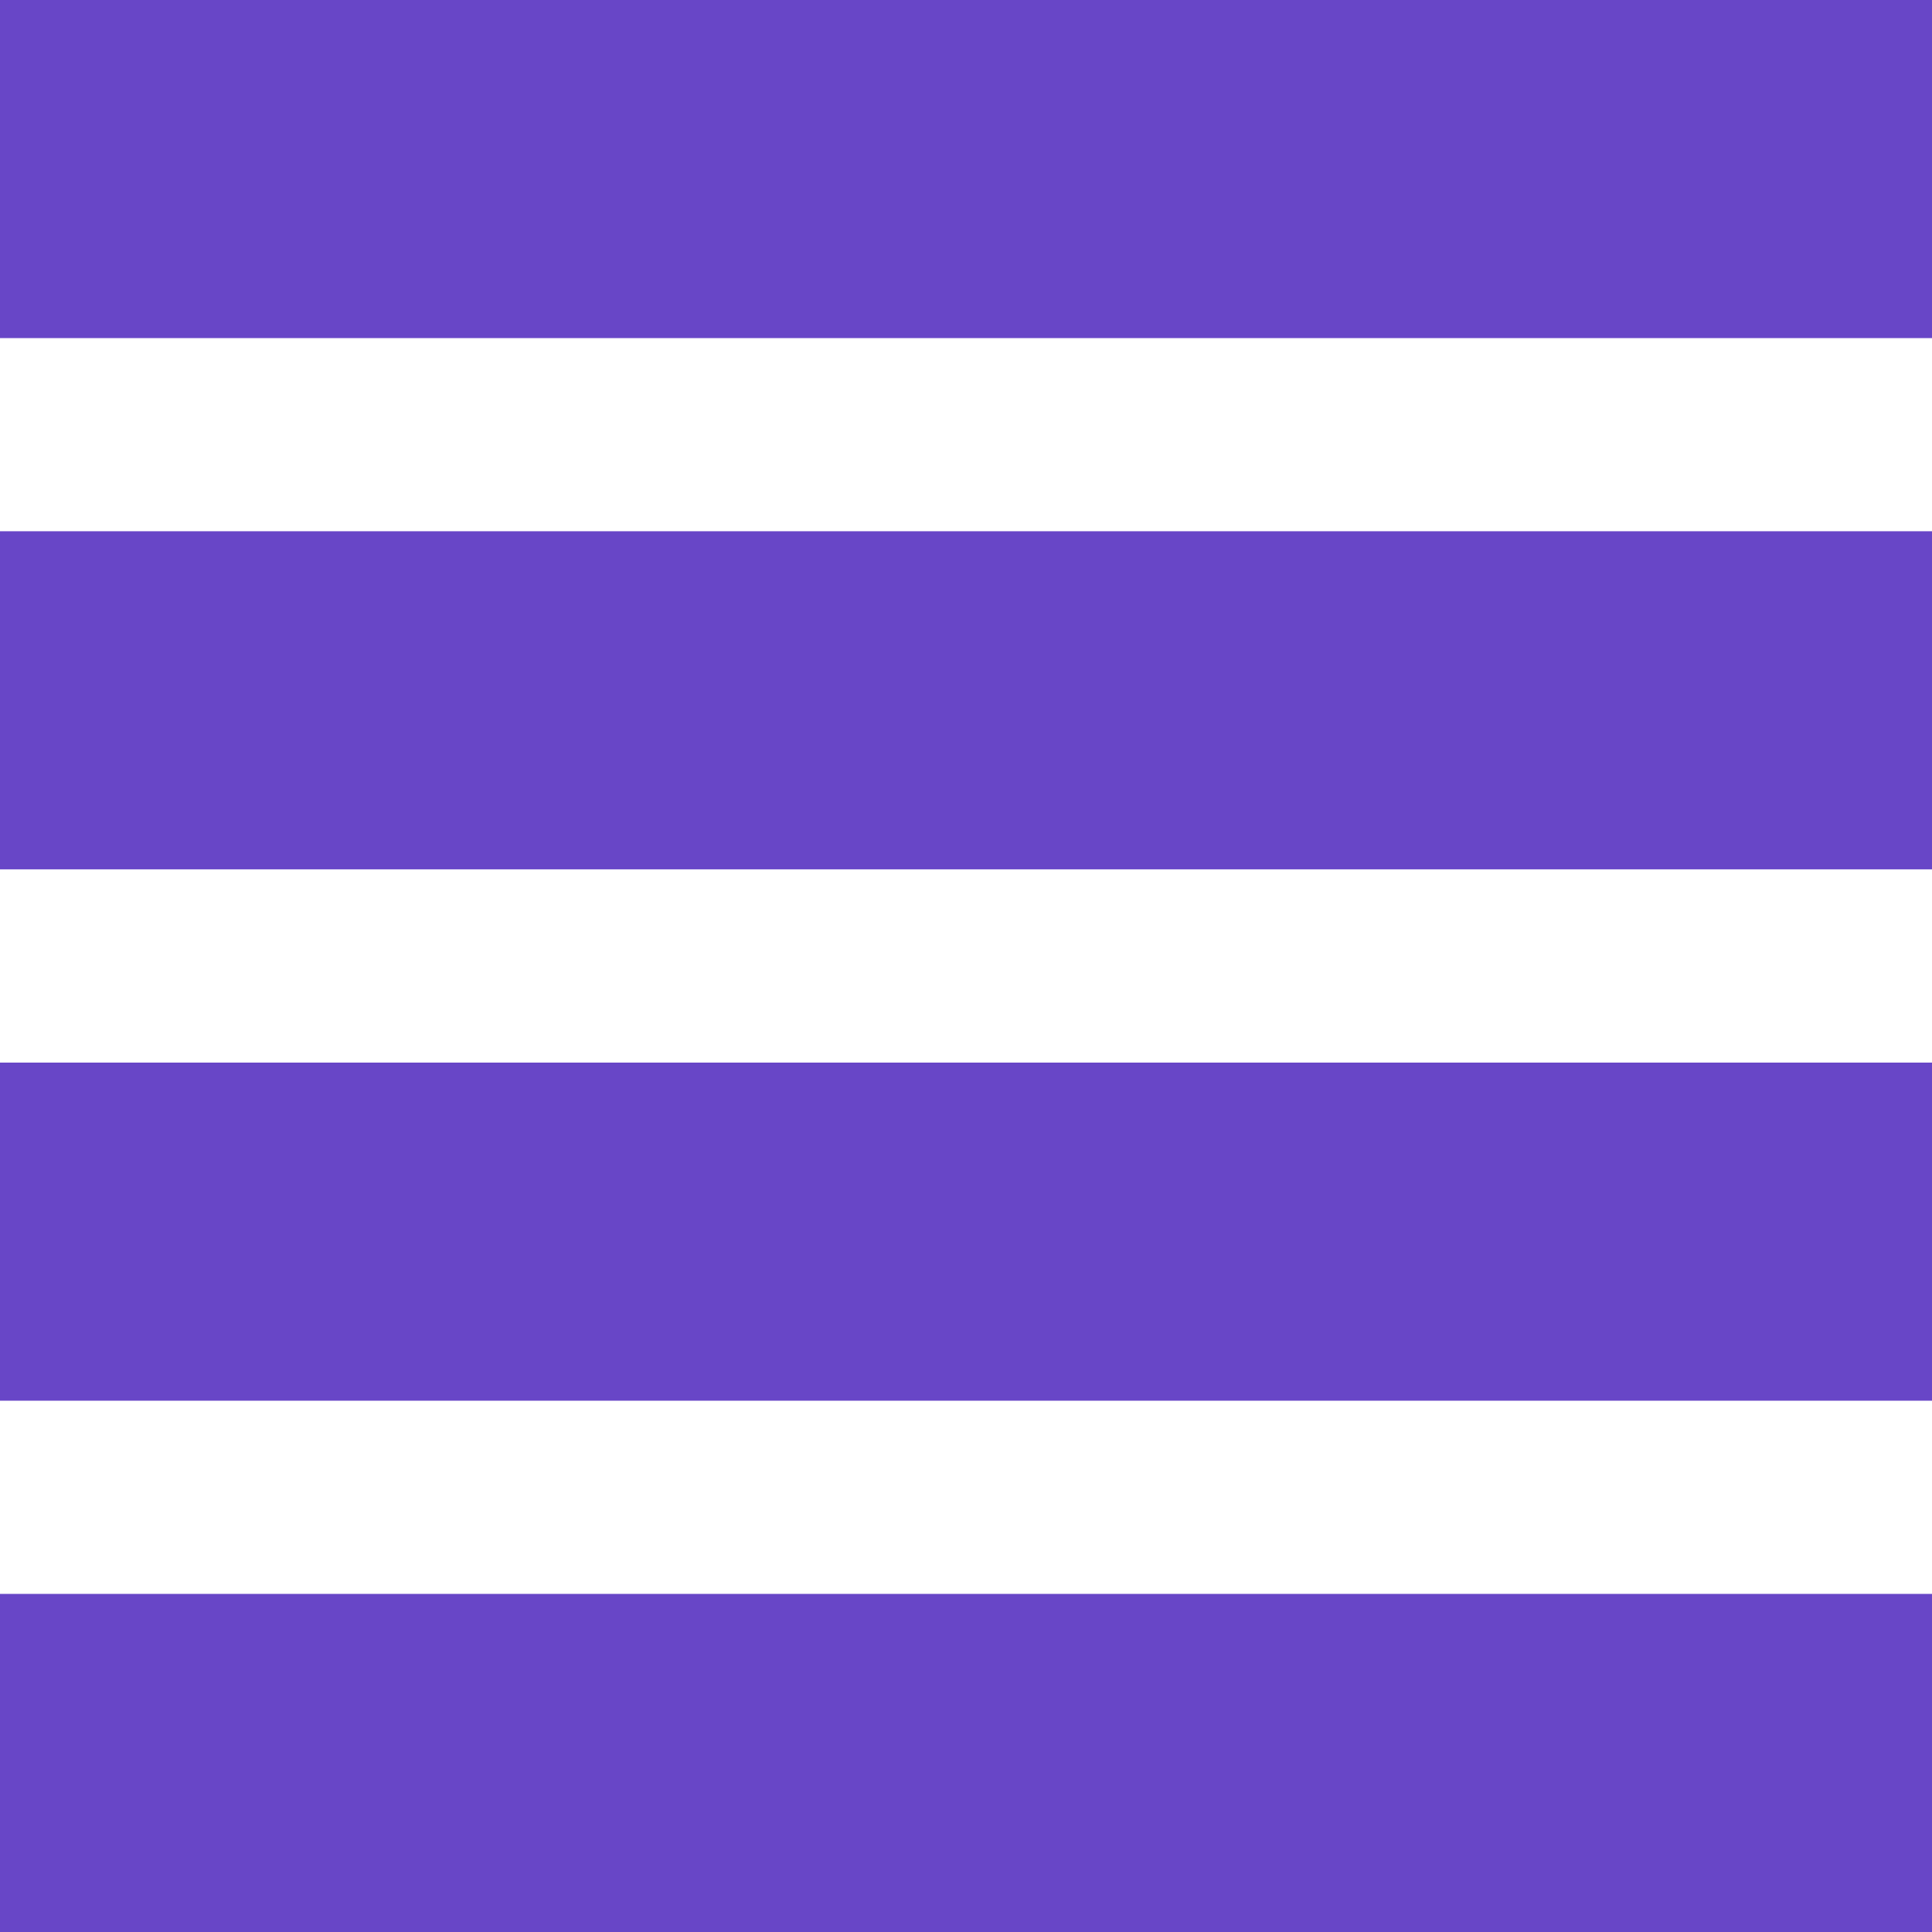
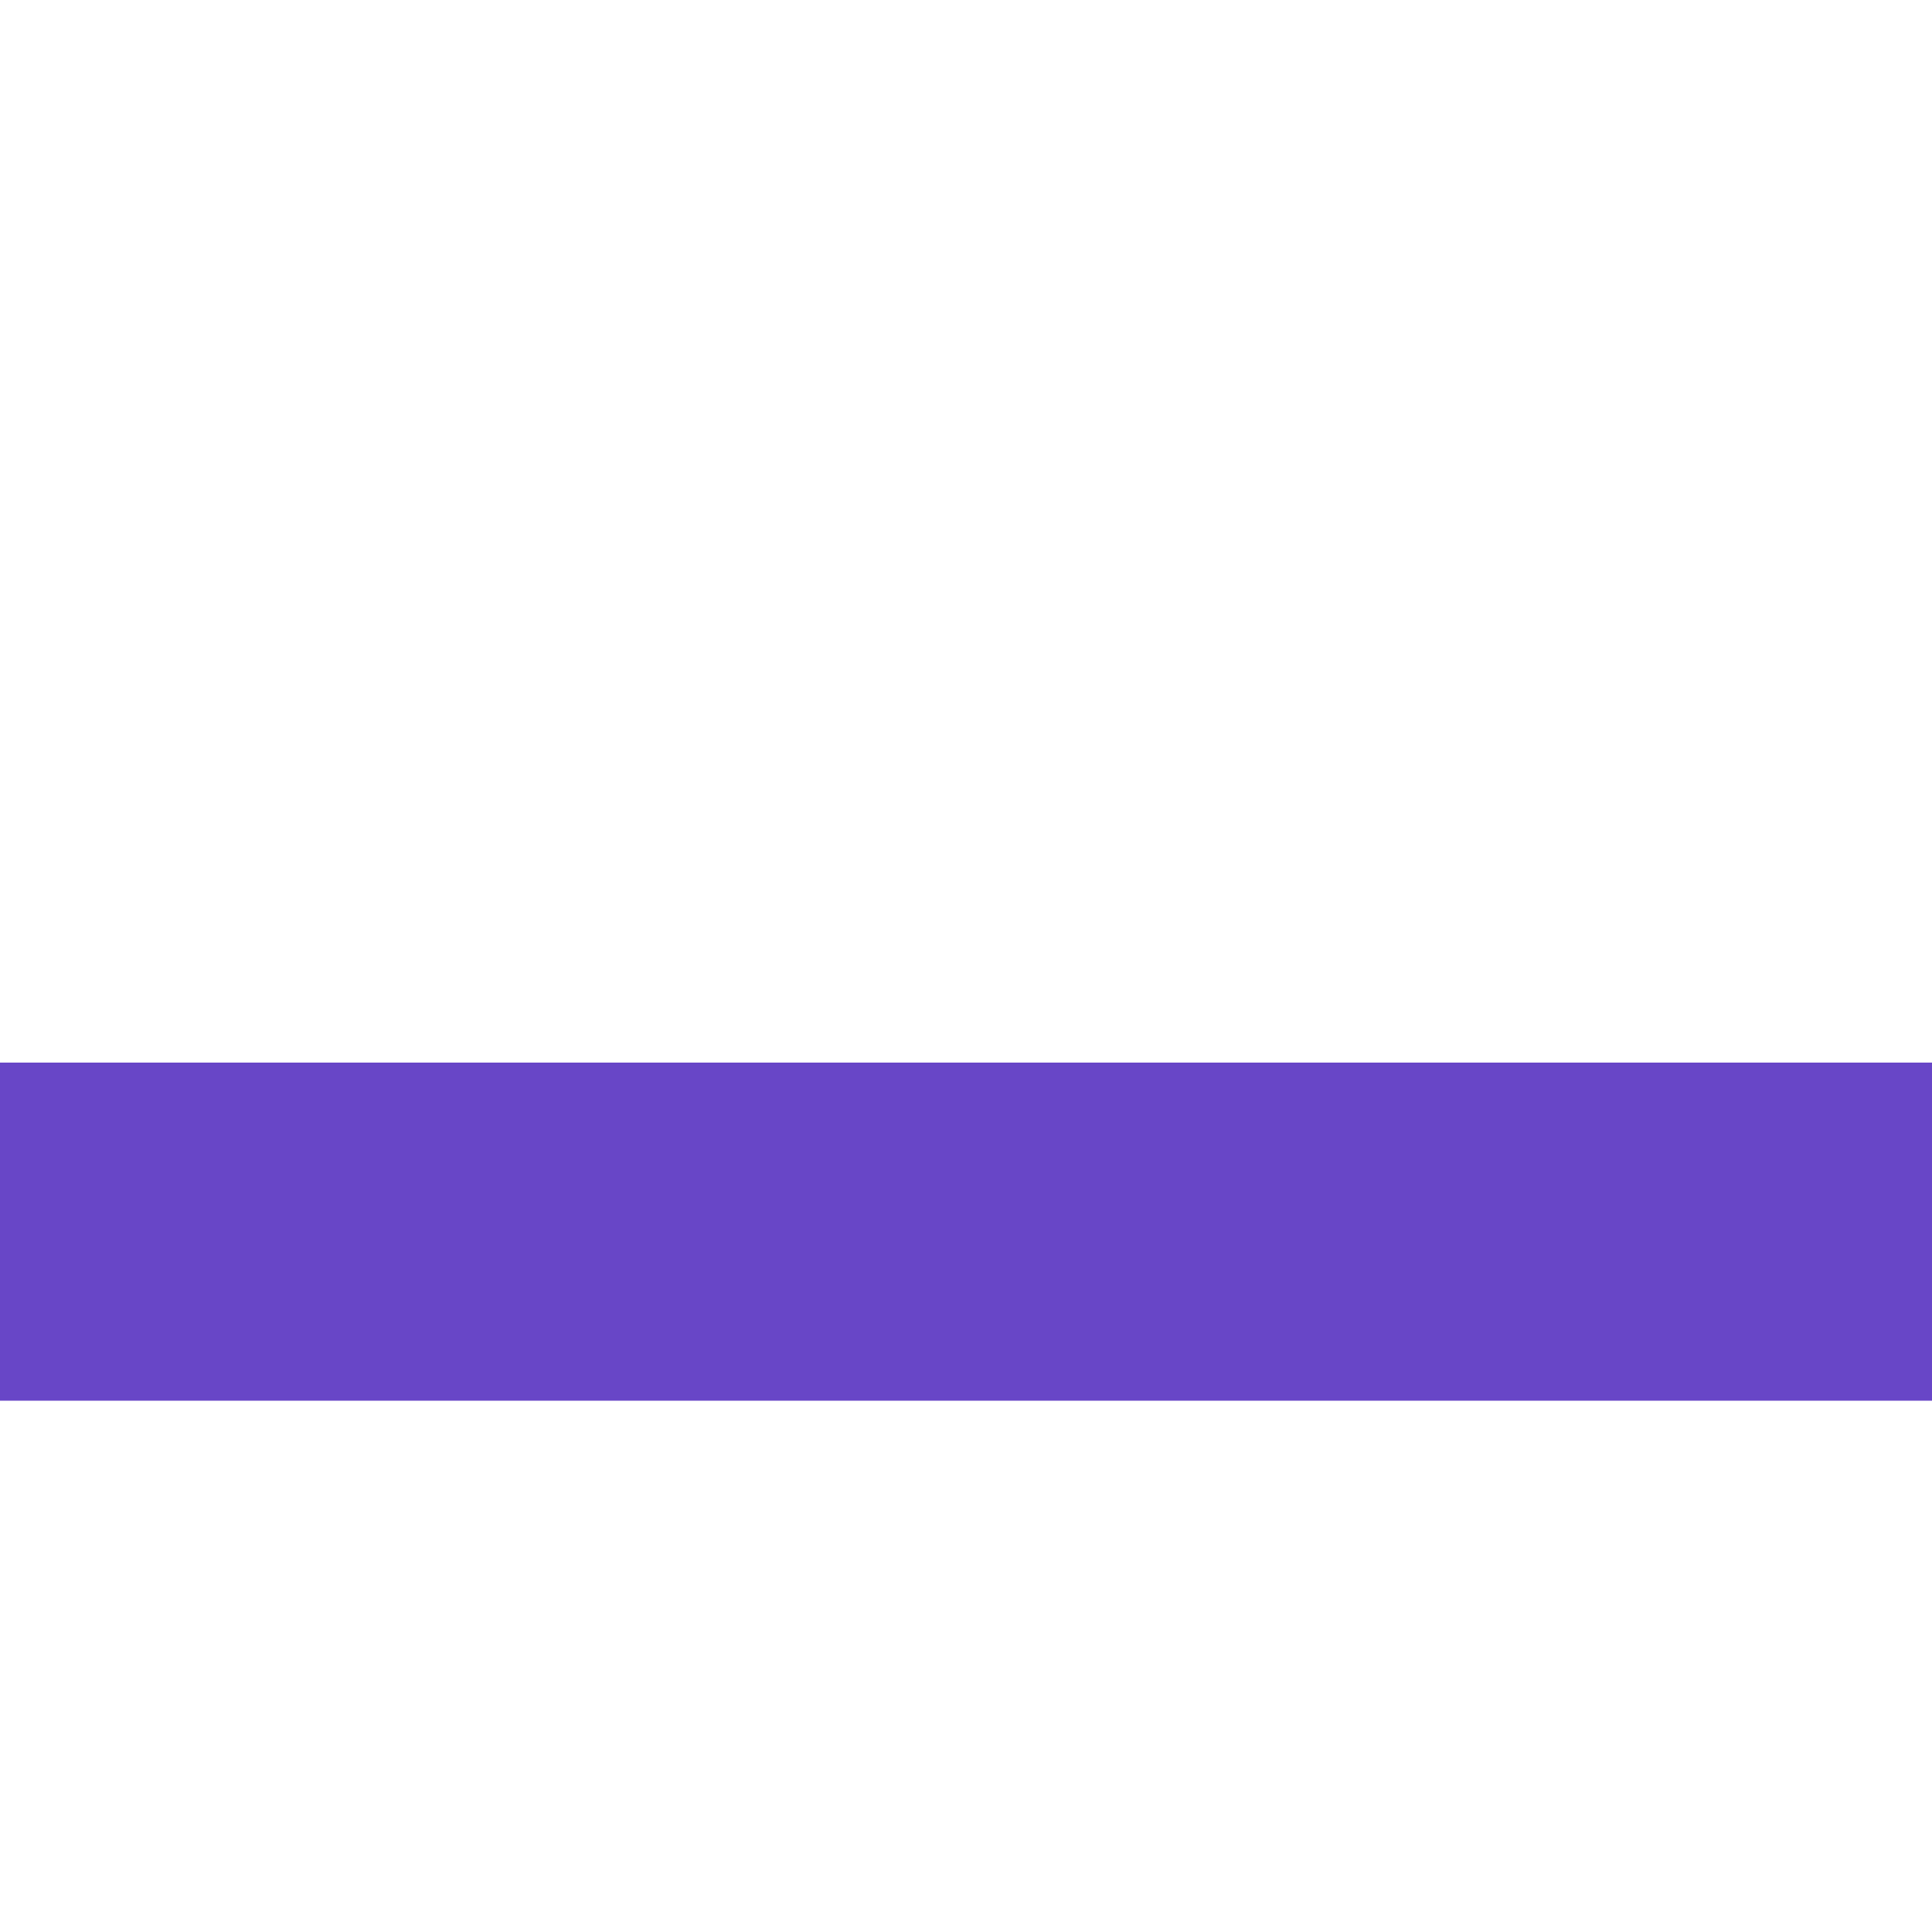
<svg xmlns="http://www.w3.org/2000/svg" width="38" height="38" viewBox="0 0 38 38" fill="none">
  <g clip-path="url(#clip0_201_46921)">
-     <path d="M38 6.65L38 1.66103e-06L1.66103e-06 0L1.37035e-06 6.65L38 6.65Z" fill="#6846C7" />
-     <path d="M38 17.099L38 10.449L1.66103e-06 10.449L1.37035e-06 17.099L38 17.099Z" fill="#6846C7" />
    <path d="M38 27.55L38 20.9L1.66103e-06 20.9L1.37035e-06 27.55L38 27.55Z" fill="#6846C7" />
-     <path d="M38 38L38 31.35L1.66103e-06 31.35L1.37035e-06 38L38 38Z" fill="#6846C7" />
  </g>
  <defs>
    <clipPath id="clip0_201_46921">
      <rect width="38" height="38" fill="white" transform="translate(38 1.66103e-06) rotate(90)" />
    </clipPath>
  </defs>
</svg>